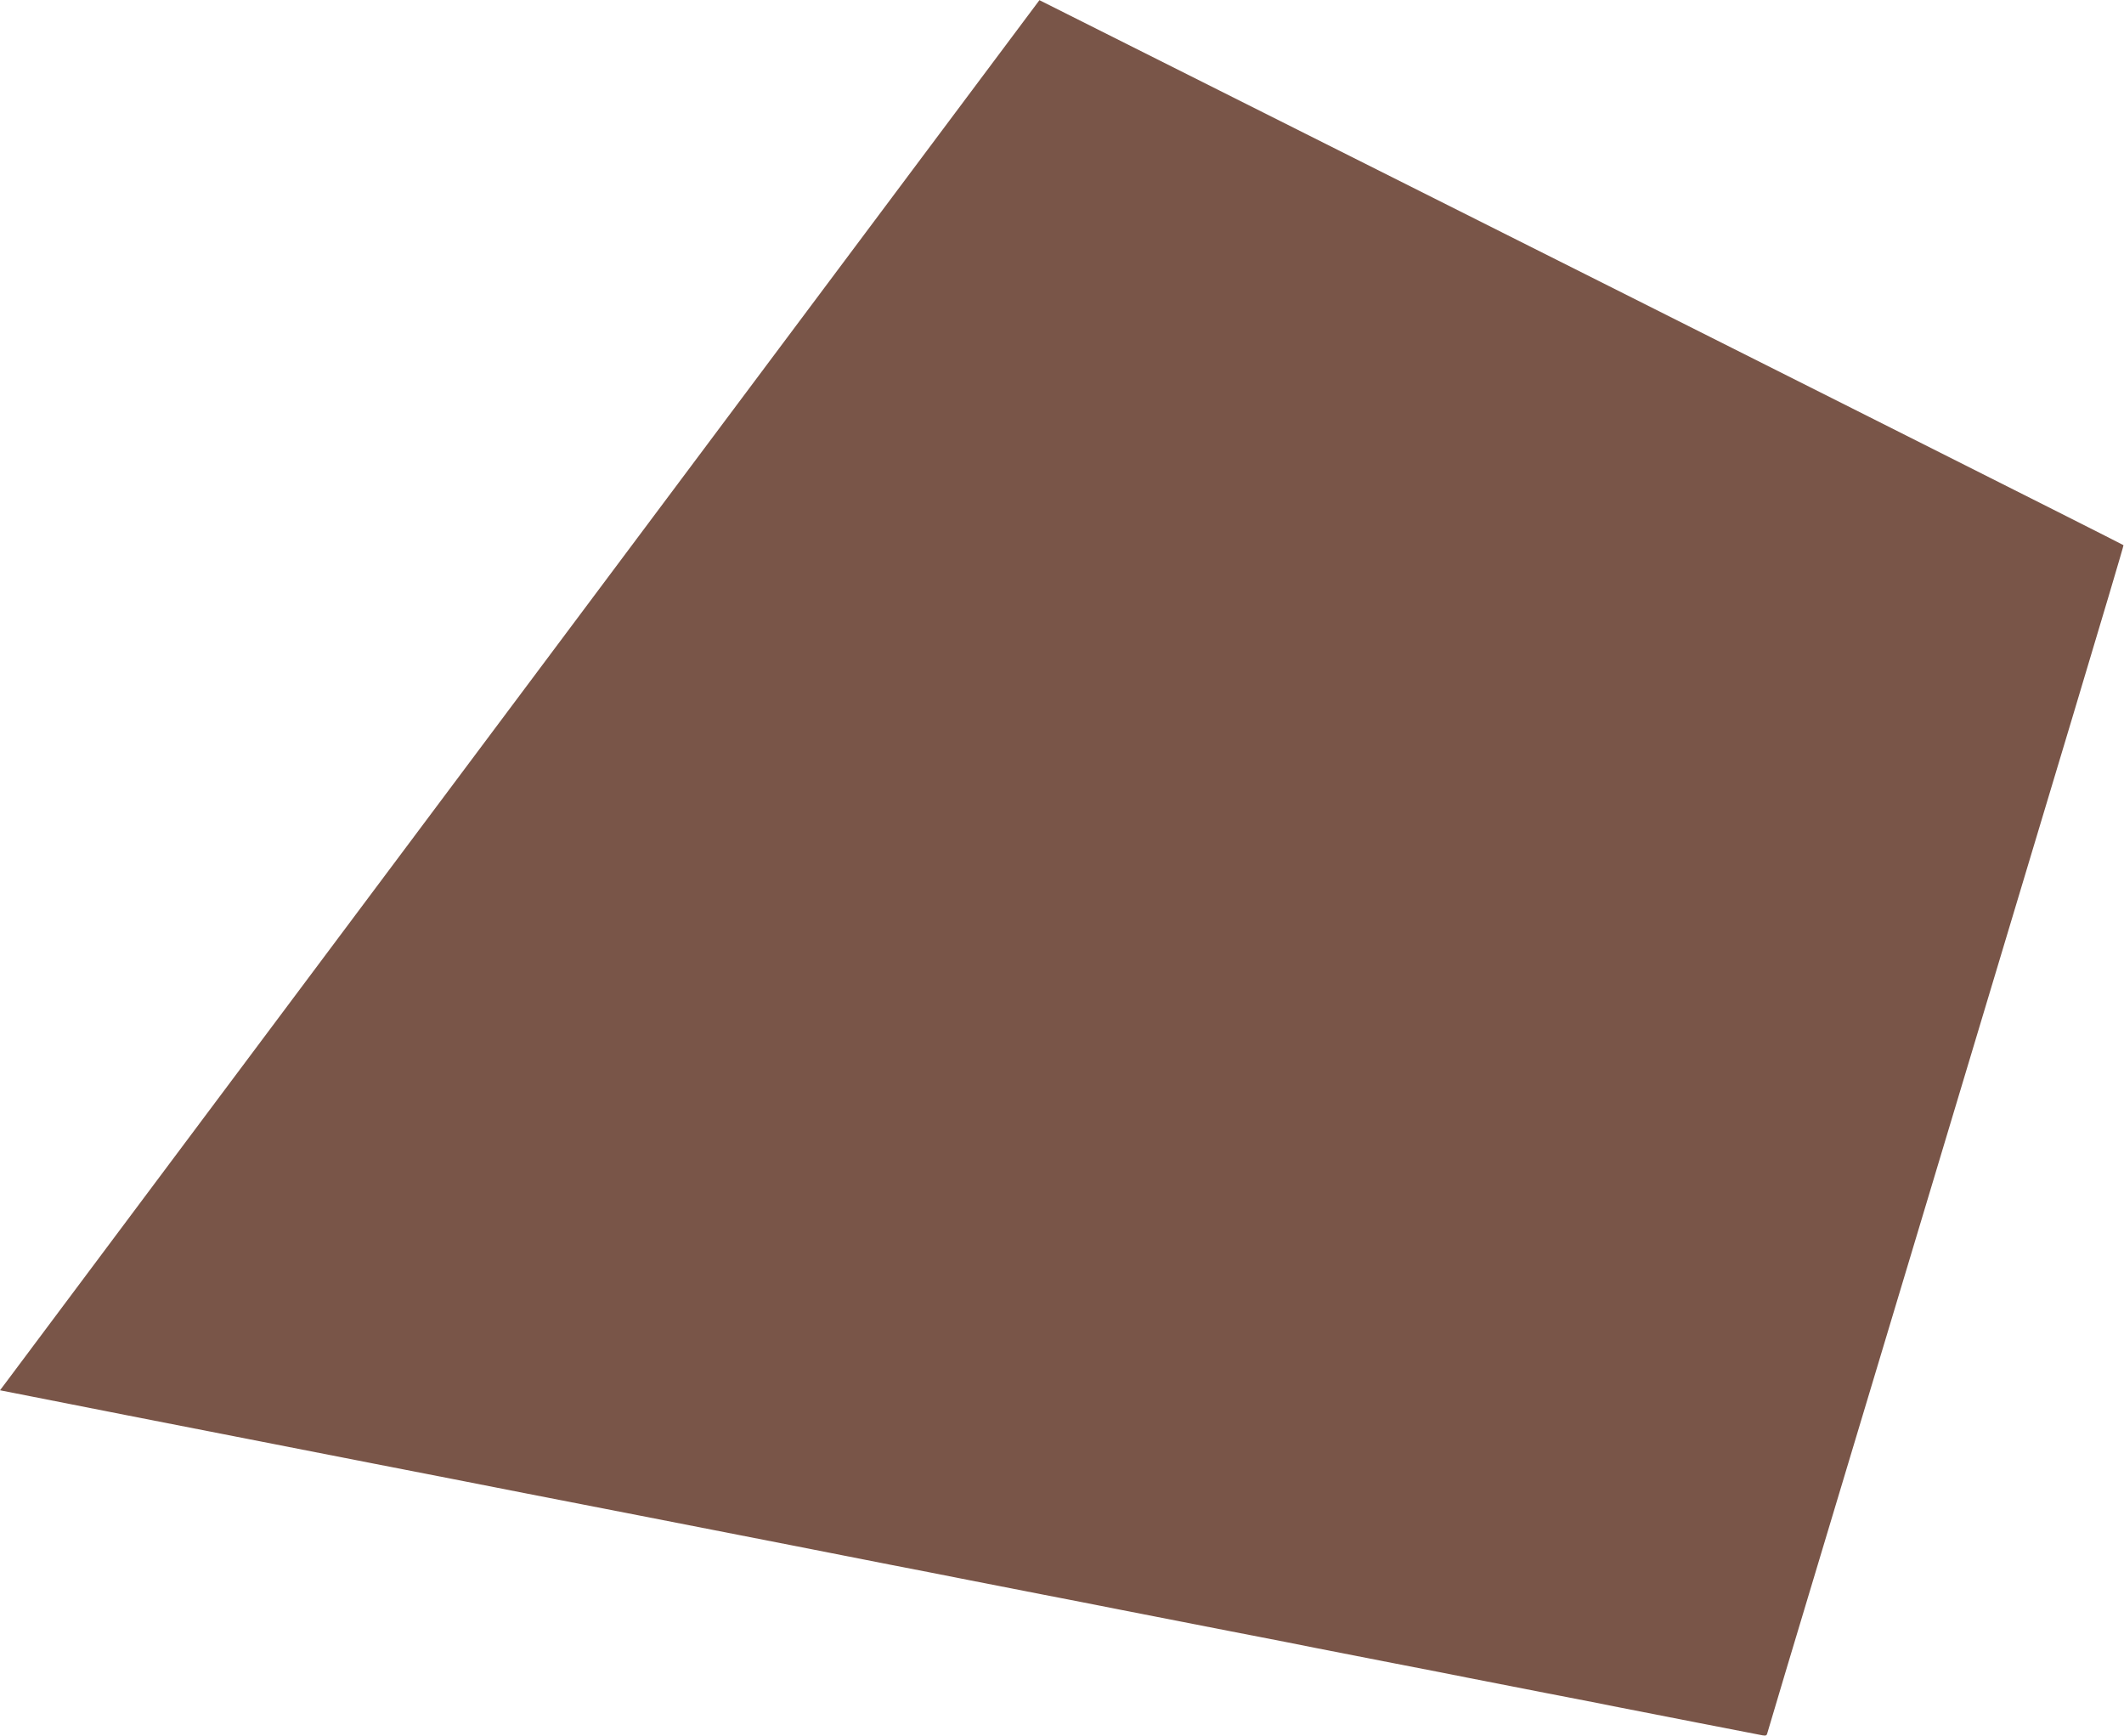
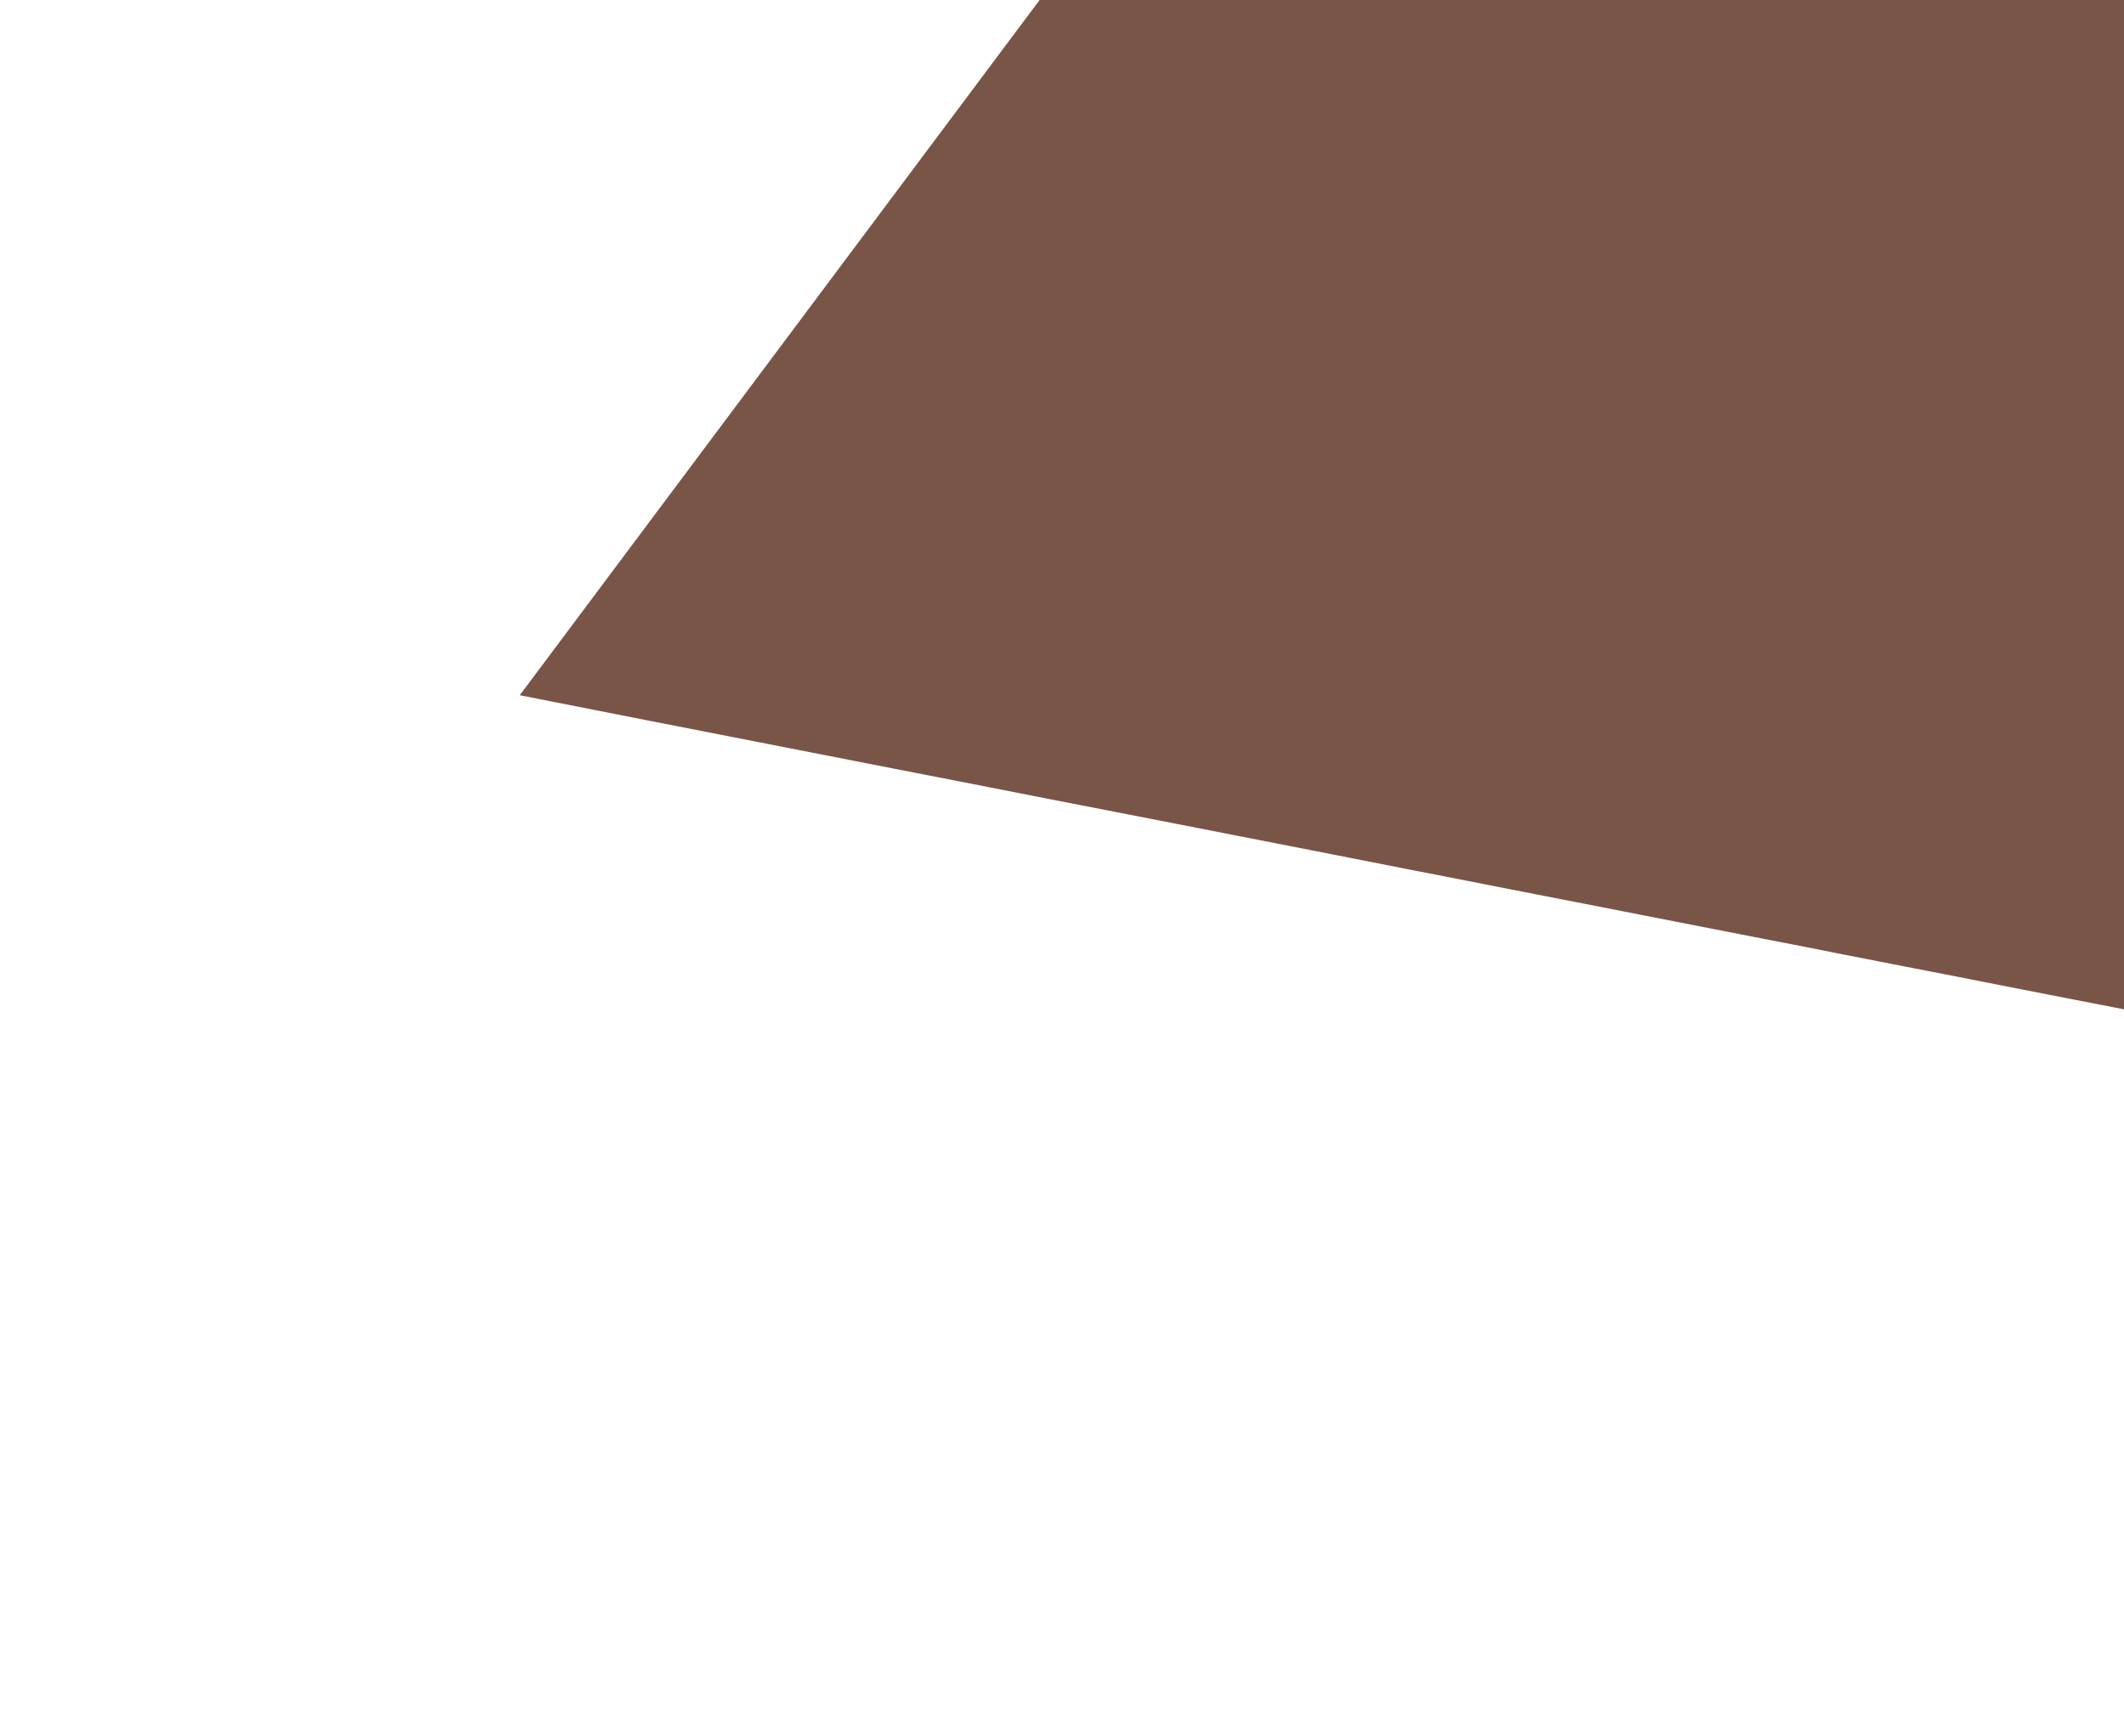
<svg xmlns="http://www.w3.org/2000/svg" version="1.0" width="1280pt" height="1046pt" viewBox="0 0 1280 1046" preserveAspectRatio="xMidYMid meet">
  <g transform="translate(0,1046) scale(0.1,-0.1)" fill="#795548" stroke="none">
-     <path d="M3160 6308 c-1708 -2283 -3117 -4168 -3132 -4188 l-28 -37 183 -36 c241 -48 603 -119 2075 -407 254 -49 670 -131 925 -181 254 -49 554 -108 667 -130 113 -22 318 -62 455 -89 138 -27 345 -68 460 -90 116 -23 253 -50 305 -60 52 -10 190 -37 305 -60 116 -22 323 -63 460 -90 138 -27 345 -67 460 -90 116 -22 323 -63 460 -90 138 -27 437 -85 665 -130 228 -44 458 -89 510 -100 52 -10 259 -51 460 -90 201 -39 408 -79 460 -90 52 -10 259 -51 460 -90 201 -39 408 -79 460 -90 52 -10 259 -51 460 -90 201 -39 377 -73 391 -76 22 -4 27 -1 31 18 3 13 163 547 356 1188 336 1118 823 2736 1483 4934 170 566 308 1030 306 1031 -6 6 -2430 1225 -4927 2478 l-1606 806 -3104 -4151z" />
+     <path d="M3160 6308 l-28 -37 183 -36 c241 -48 603 -119 2075 -407 254 -49 670 -131 925 -181 254 -49 554 -108 667 -130 113 -22 318 -62 455 -89 138 -27 345 -68 460 -90 116 -23 253 -50 305 -60 52 -10 190 -37 305 -60 116 -22 323 -63 460 -90 138 -27 345 -67 460 -90 116 -22 323 -63 460 -90 138 -27 437 -85 665 -130 228 -44 458 -89 510 -100 52 -10 259 -51 460 -90 201 -39 408 -79 460 -90 52 -10 259 -51 460 -90 201 -39 408 -79 460 -90 52 -10 259 -51 460 -90 201 -39 377 -73 391 -76 22 -4 27 -1 31 18 3 13 163 547 356 1188 336 1118 823 2736 1483 4934 170 566 308 1030 306 1031 -6 6 -2430 1225 -4927 2478 l-1606 806 -3104 -4151z" />
  </g>
</svg>